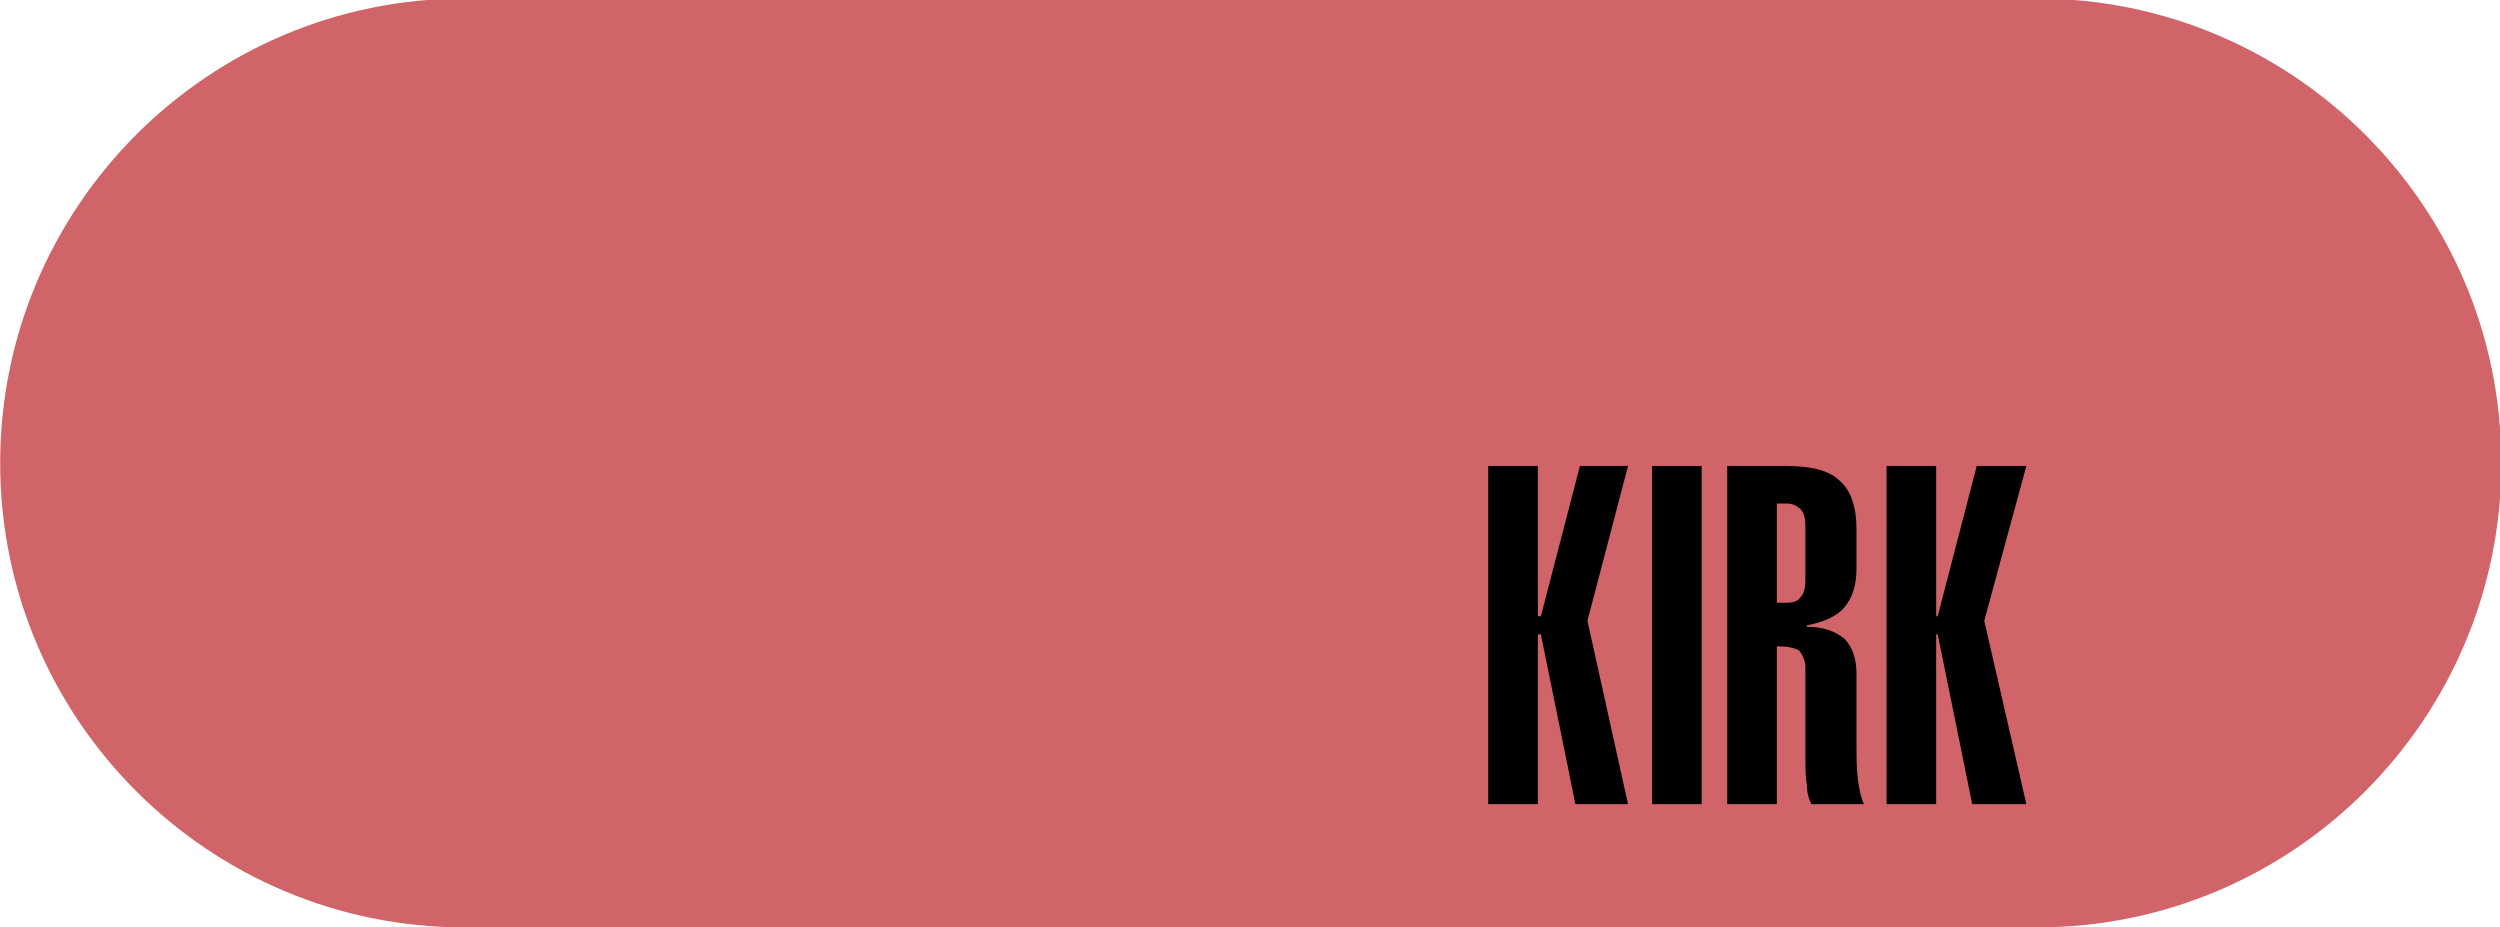
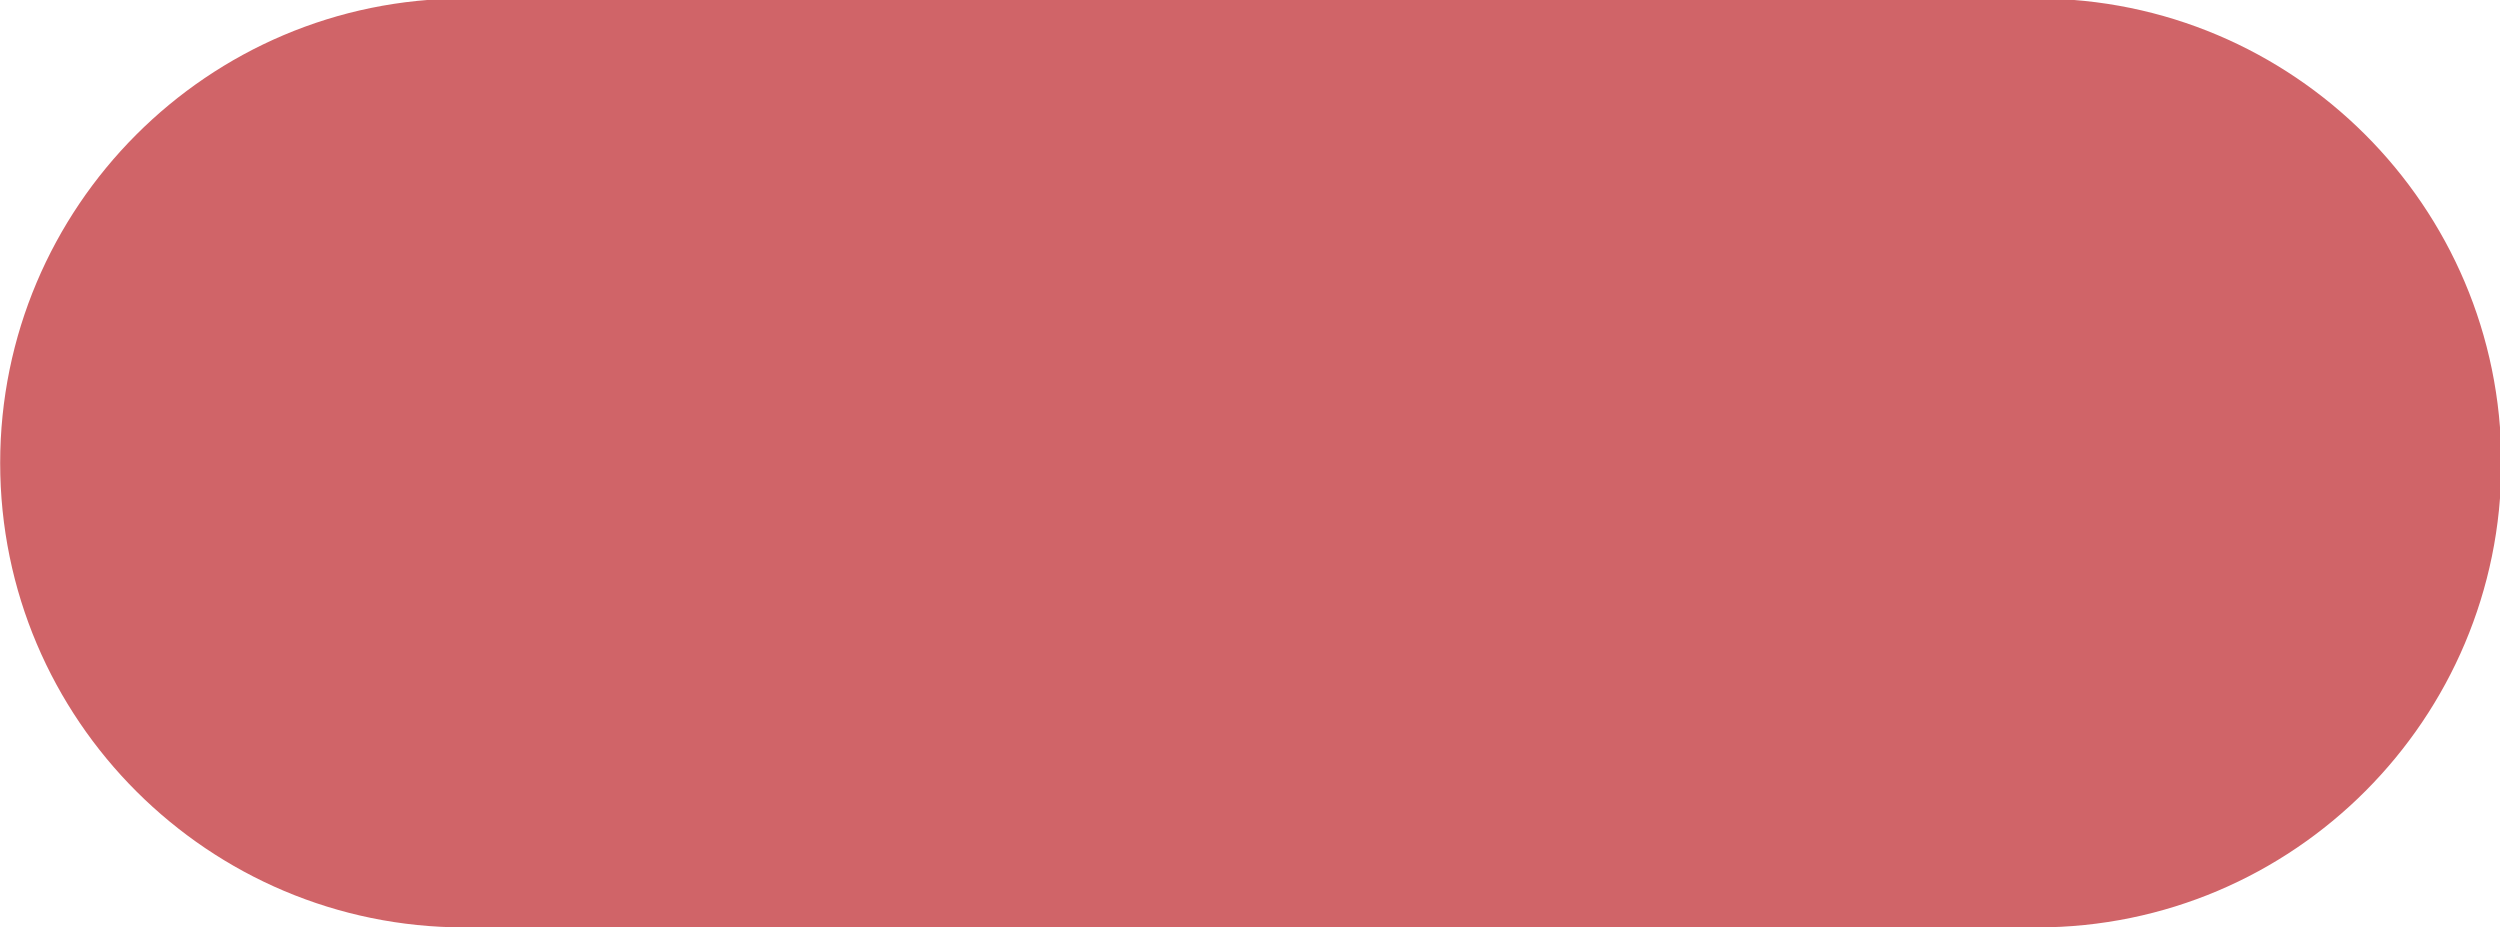
<svg xmlns="http://www.w3.org/2000/svg" xml:space="preserve" width="40.435mm" height="15mm" style="shape-rendering:geometricPrecision; text-rendering:geometricPrecision; image-rendering:optimizeQuality; fill-rule:evenodd; clip-rule:evenodd" viewBox="0 0 1.663 0.617">
  <defs>
    <style type="text/css">
   
    .fil0 {fill:#D06468}
    .fil1 {fill:black;fill-rule:nonzero}
   
  </style>
  </defs>
  <g id="Ebene_x0020_1">
-     <path class="fil0" d="M0.309 0.617c-0.17,0 -0.309,-0.138 -0.309,-0.309 0,-0.17 0.138,-0.309 0.309,-0.309l1.046 0c0.17,0 0.309,0.138 0.309,0.309 0,0.17 -0.138,0.309 -0.309,0.309l-1.046 0z" />
-     <polygon class="fil1" points="0.99,0.535 0.99,0.31 1.023,0.31 1.023,0.41 1.025,0.41 1.051,0.31 1.083,0.31 1.056,0.413 1.083,0.535 1.048,0.535 1.025,0.422 1.023,0.422 1.023,0.535 " />
-     <polygon id="1" class="fil1" points="1.132,0.535 1.099,0.535 1.099,0.31 1.132,0.31 " />
-     <path id="12" class="fil1" d="M1.201 0.387l0 -0.037c0,-0.005 -0.001,-0.009 -0.003,-0.011 -0.002,-0.002 -0.005,-0.004 -0.009,-0.004l-0.007 0 0 0.066 0.007 0c0.004,0 0.007,-0.001 0.009,-0.004 0.002,-0.002 0.003,-0.006 0.003,-0.011zm-0.053 -0.077l0.04 0c0.017,0 0.029,0.003 0.036,0.01 0.007,0.006 0.011,0.017 0.011,0.032l0 0.026c0,0.012 -0.003,0.02 -0.008,0.026 -0.005,0.006 -0.014,0.01 -0.025,0.012l0 0.001c0.011,0 0.019,0.003 0.025,0.008 0.005,0.005 0.008,0.013 0.008,0.023l0 0.046c0,0.01 0,0.018 0.001,0.025 0.001,0.007 0.002,0.012 0.004,0.016l-0.035 0c-0.002,-0.004 -0.003,-0.008 -0.003,-0.013 -0.001,-0.005 -0.001,-0.011 -0.001,-0.019l0 -0.01 0 -0.049c0,-0.005 -0.002,-0.008 -0.004,-0.011 -0.003,-0.002 -0.008,-0.003 -0.014,-0.003l-0.001 0 0 0.105 -0.033 0 0 -0.225z" />
-     <polygon id="123" class="fil1" points="1.255,0.535 1.255,0.31 1.288,0.31 1.288,0.41 1.289,0.41 1.315,0.31 1.348,0.31 1.32,0.413 1.348,0.535 1.312,0.535 1.289,0.422 1.288,0.422 1.288,0.535 " />
+     <path class="fil0" d="M0.309 0.617c-0.17,0 -0.309,-0.138 -0.309,-0.309 0,-0.17 0.138,-0.309 0.309,-0.309l1.046 0c0.17,0 0.309,0.138 0.309,0.309 0,0.17 -0.138,0.309 -0.309,0.309z" />
  </g>
</svg>